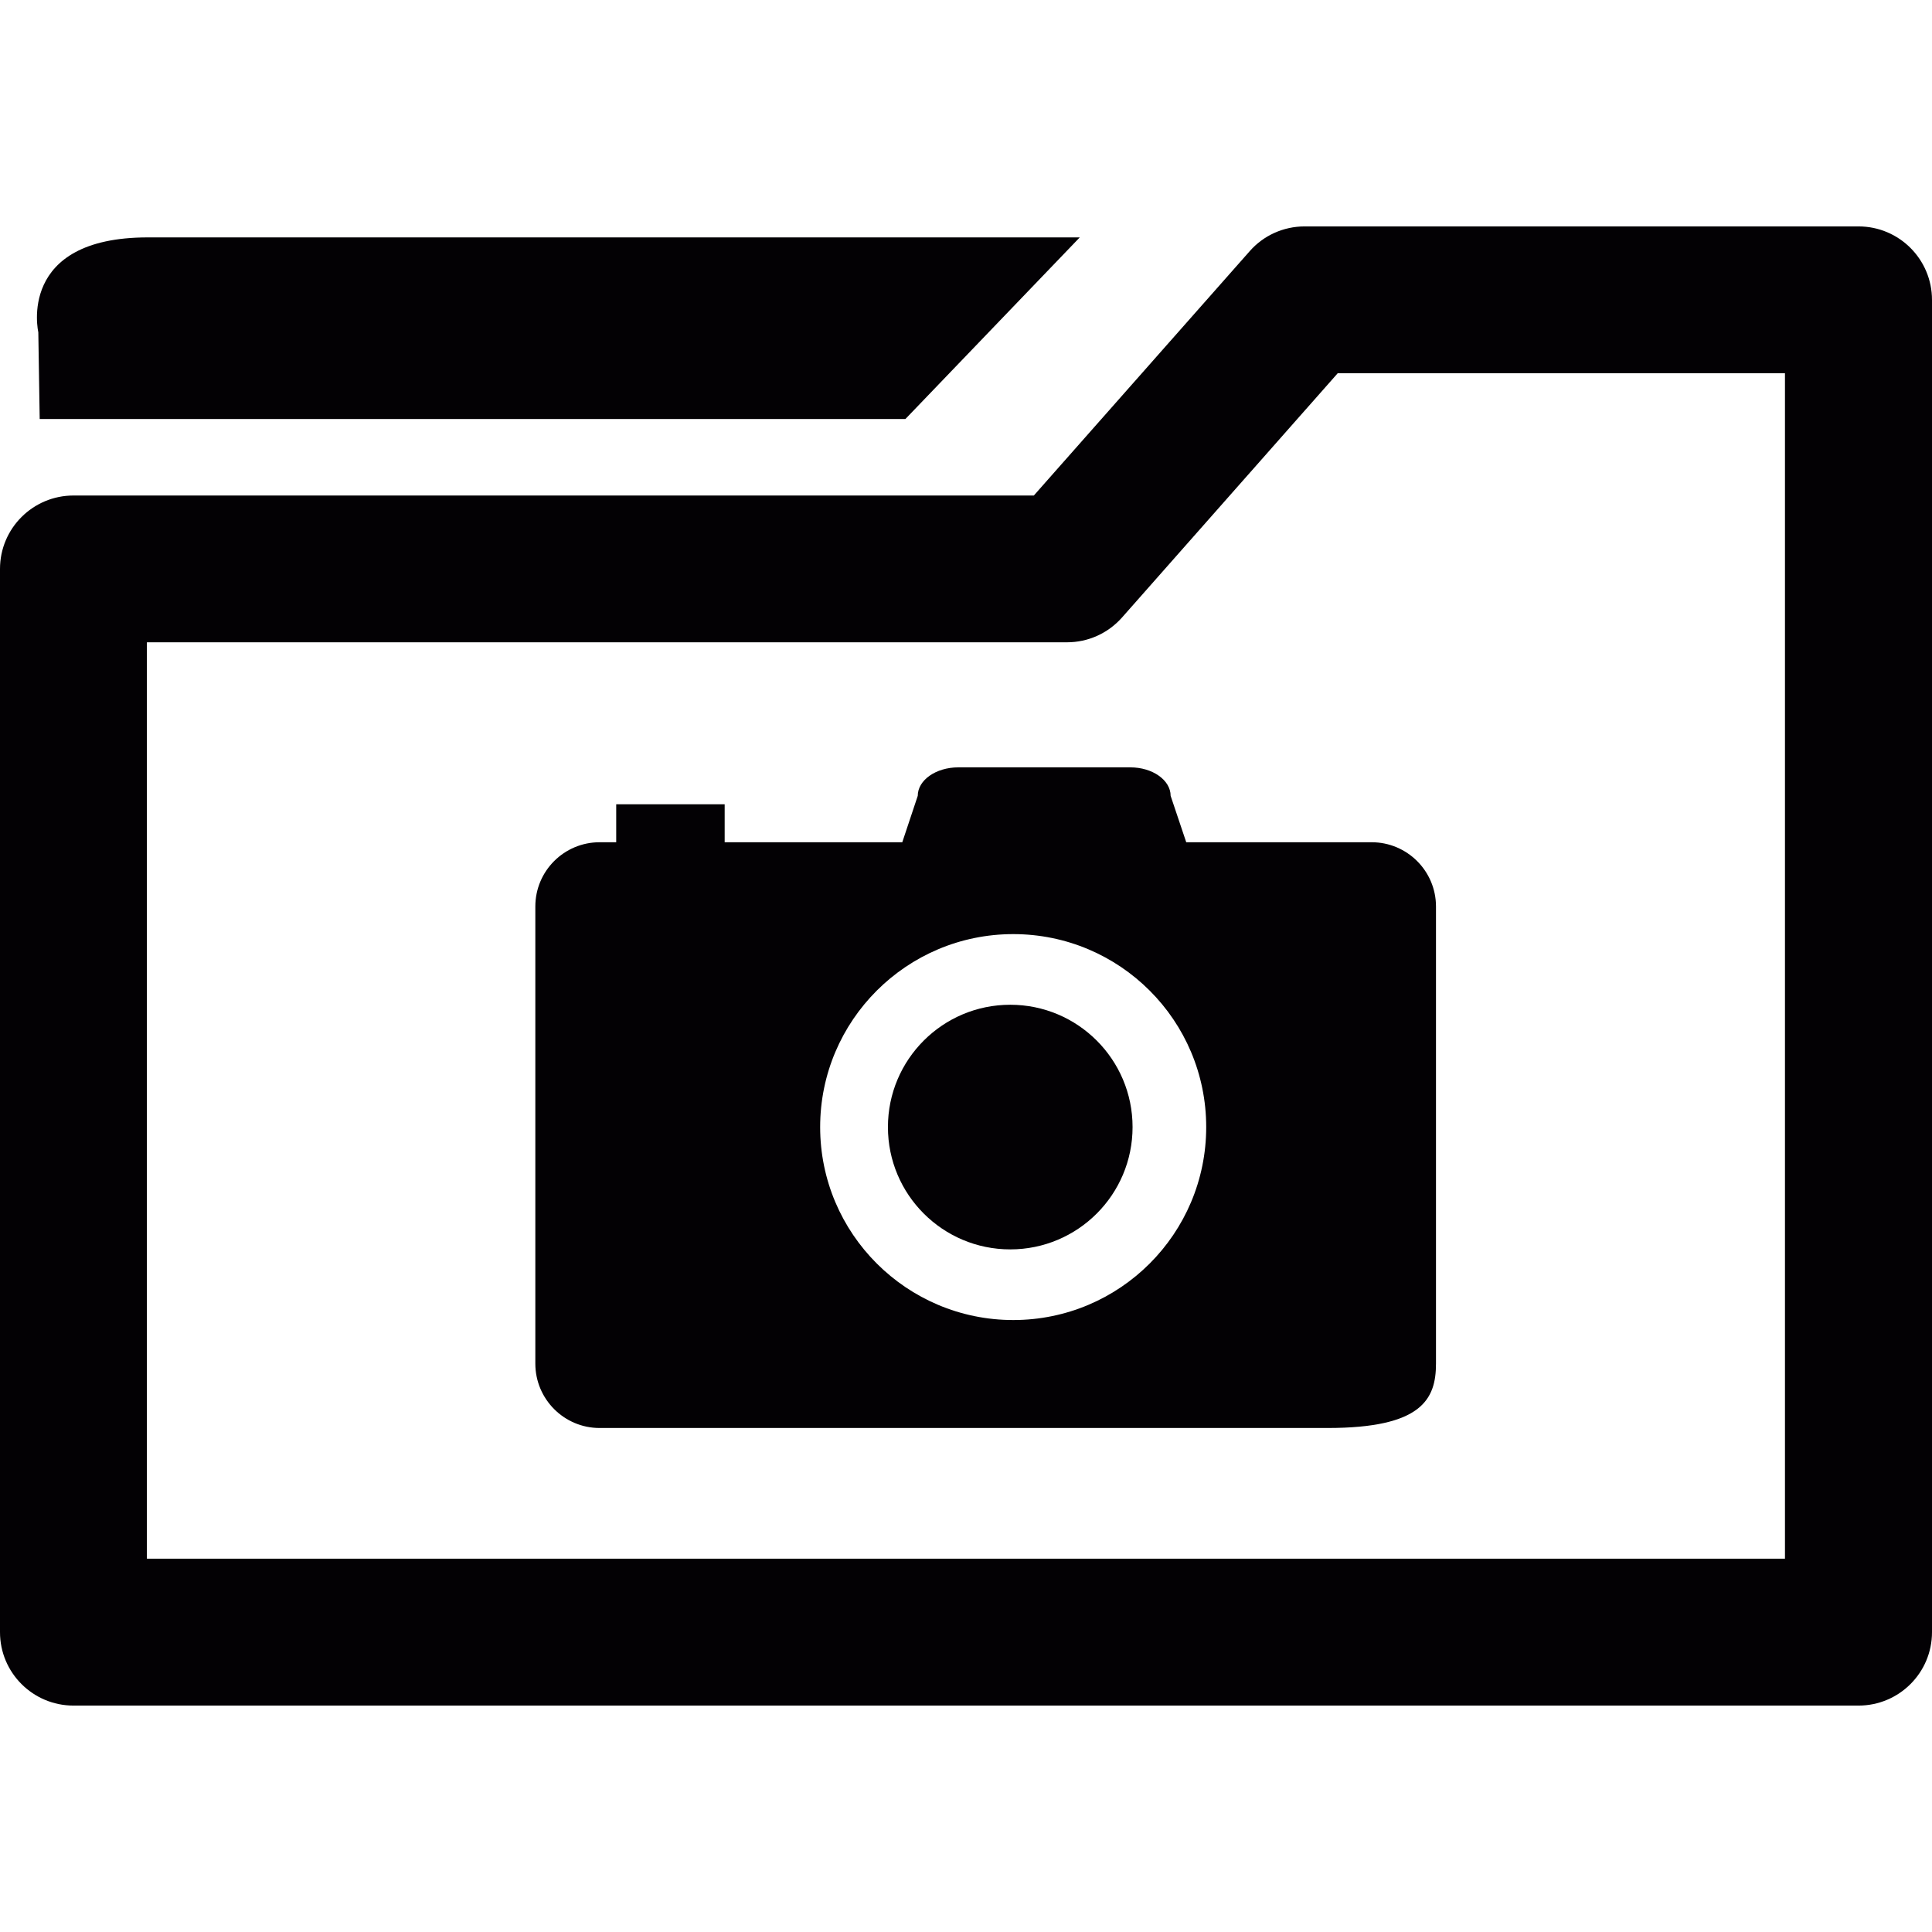
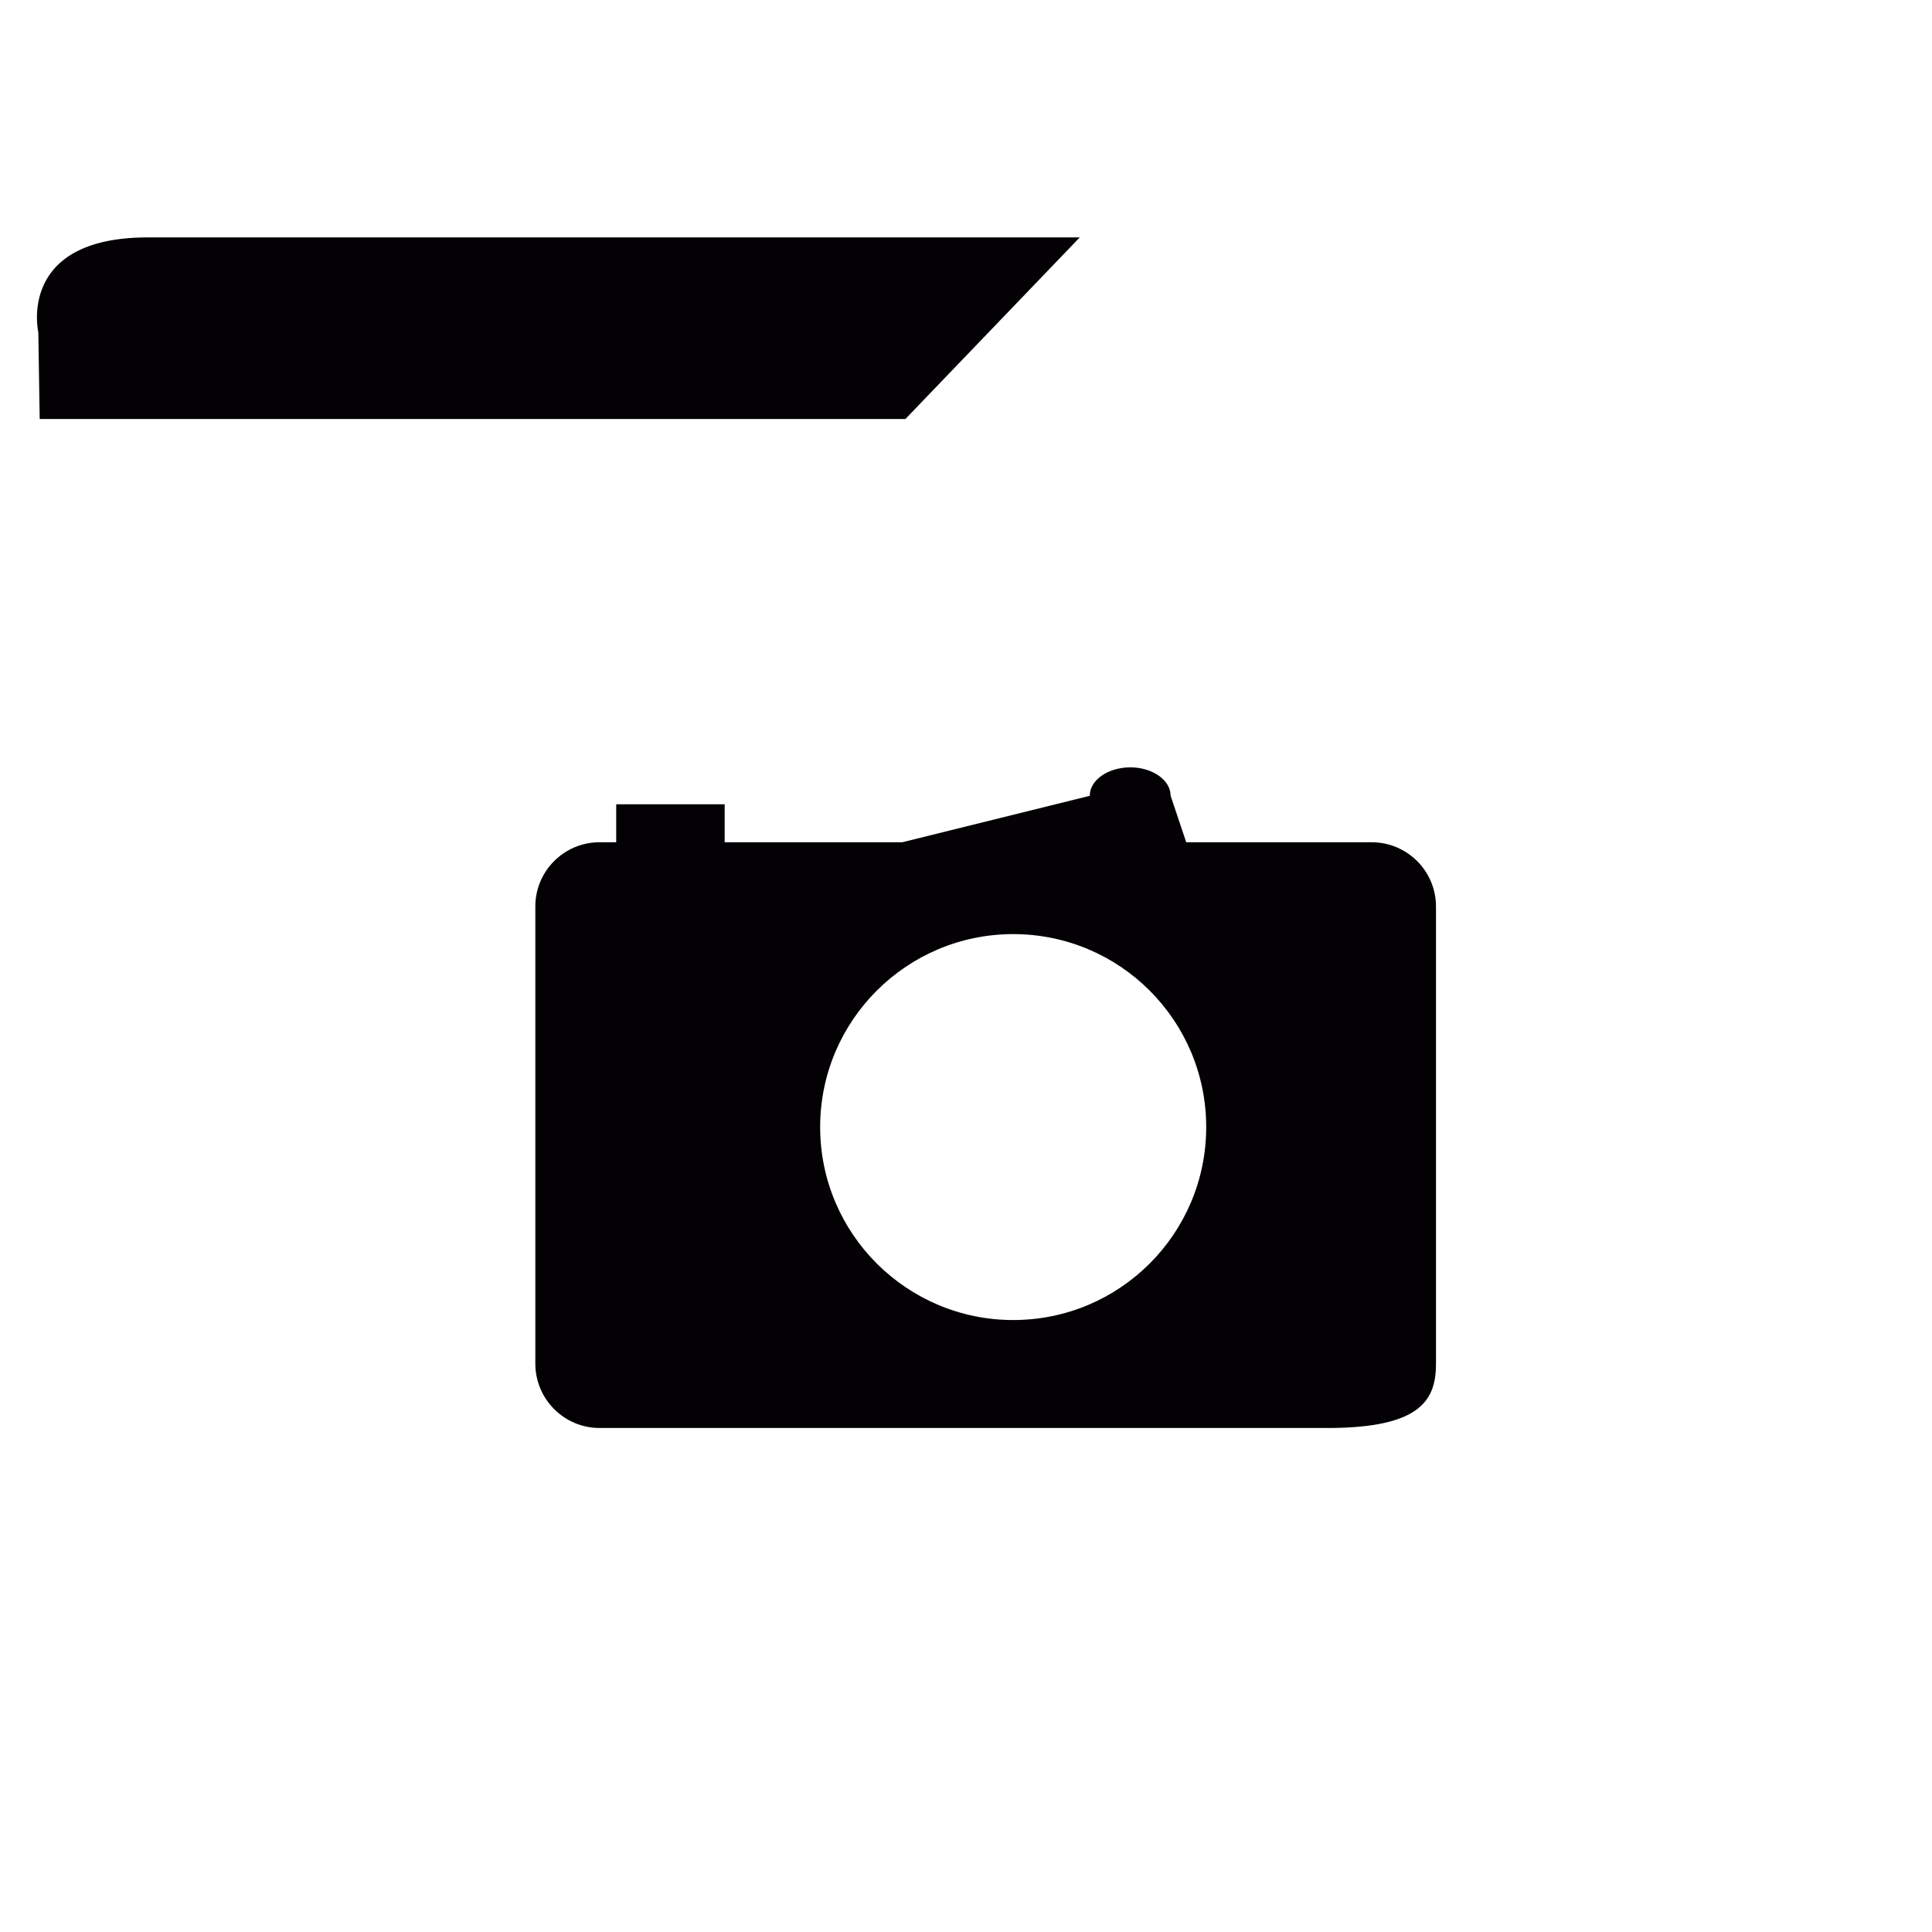
<svg xmlns="http://www.w3.org/2000/svg" height="800px" width="800px" version="1.1" id="Capa_1" viewBox="0 0 15.479 15.479" xml:space="preserve">
  <g>
    <g>
      <path style="fill:#030104;" d="M0.318,3.357h6.936l1.397-1.455c0,0-6.411,0-7.466,0c-1.054,0-0.878,0.76-0.878,0.76L0.318,3.357z" />
-       <path style="fill:#030104;" d="M14.89,1.814h-4.438c-0.168,0-0.329,0.072-0.44,0.199L8.283,3.97H0.589C0.264,3.97,0,4.233,0,4.558     v8.519c0,0.325,0.264,0.588,0.589,0.588H14.89c0.325,0,0.589-0.263,0.589-0.588V2.403C15.479,2.078,15.216,1.814,14.89,1.814z      M14.302,12.488H1.177V5.146h7.372c0.169,0,0.328-0.072,0.44-0.198l1.729-1.958h3.583v9.498H14.302z" />
-       <path style="fill:#030104;" d="M10.99,6.748H9.504L9.379,6.376c0-0.125-0.144-0.228-0.323-0.228H7.678     c-0.179,0-0.325,0.102-0.325,0.228L7.229,6.748H7.018H5.806V6.444H4.937v0.304H4.804c-0.284,0-0.515,0.23-0.515,0.515v3.662     c0,0.285,0.231,0.516,0.515,0.516h5.832c0.755,0,0.869-0.23,0.869-0.516V7.263C11.505,6.978,11.273,6.748,10.99,6.748z      M8.118,10.576c-0.853,0-1.547-0.692-1.547-1.546s0.694-1.546,1.547-1.546c0.854,0,1.546,0.692,1.546,1.546     C9.664,9.884,8.972,10.576,8.118,10.576z" />
-       <circle style="fill:#030104;" cx="8.094" cy="9.03" r="0.98" />
+       <path style="fill:#030104;" d="M10.99,6.748H9.504L9.379,6.376c0-0.125-0.144-0.228-0.323-0.228c-0.179,0-0.325,0.102-0.325,0.228L7.229,6.748H7.018H5.806V6.444H4.937v0.304H4.804c-0.284,0-0.515,0.23-0.515,0.515v3.662     c0,0.285,0.231,0.516,0.515,0.516h5.832c0.755,0,0.869-0.23,0.869-0.516V7.263C11.505,6.978,11.273,6.748,10.99,6.748z      M8.118,10.576c-0.853,0-1.547-0.692-1.547-1.546s0.694-1.546,1.547-1.546c0.854,0,1.546,0.692,1.546,1.546     C9.664,9.884,8.972,10.576,8.118,10.576z" />
    </g>
  </g>
</svg>